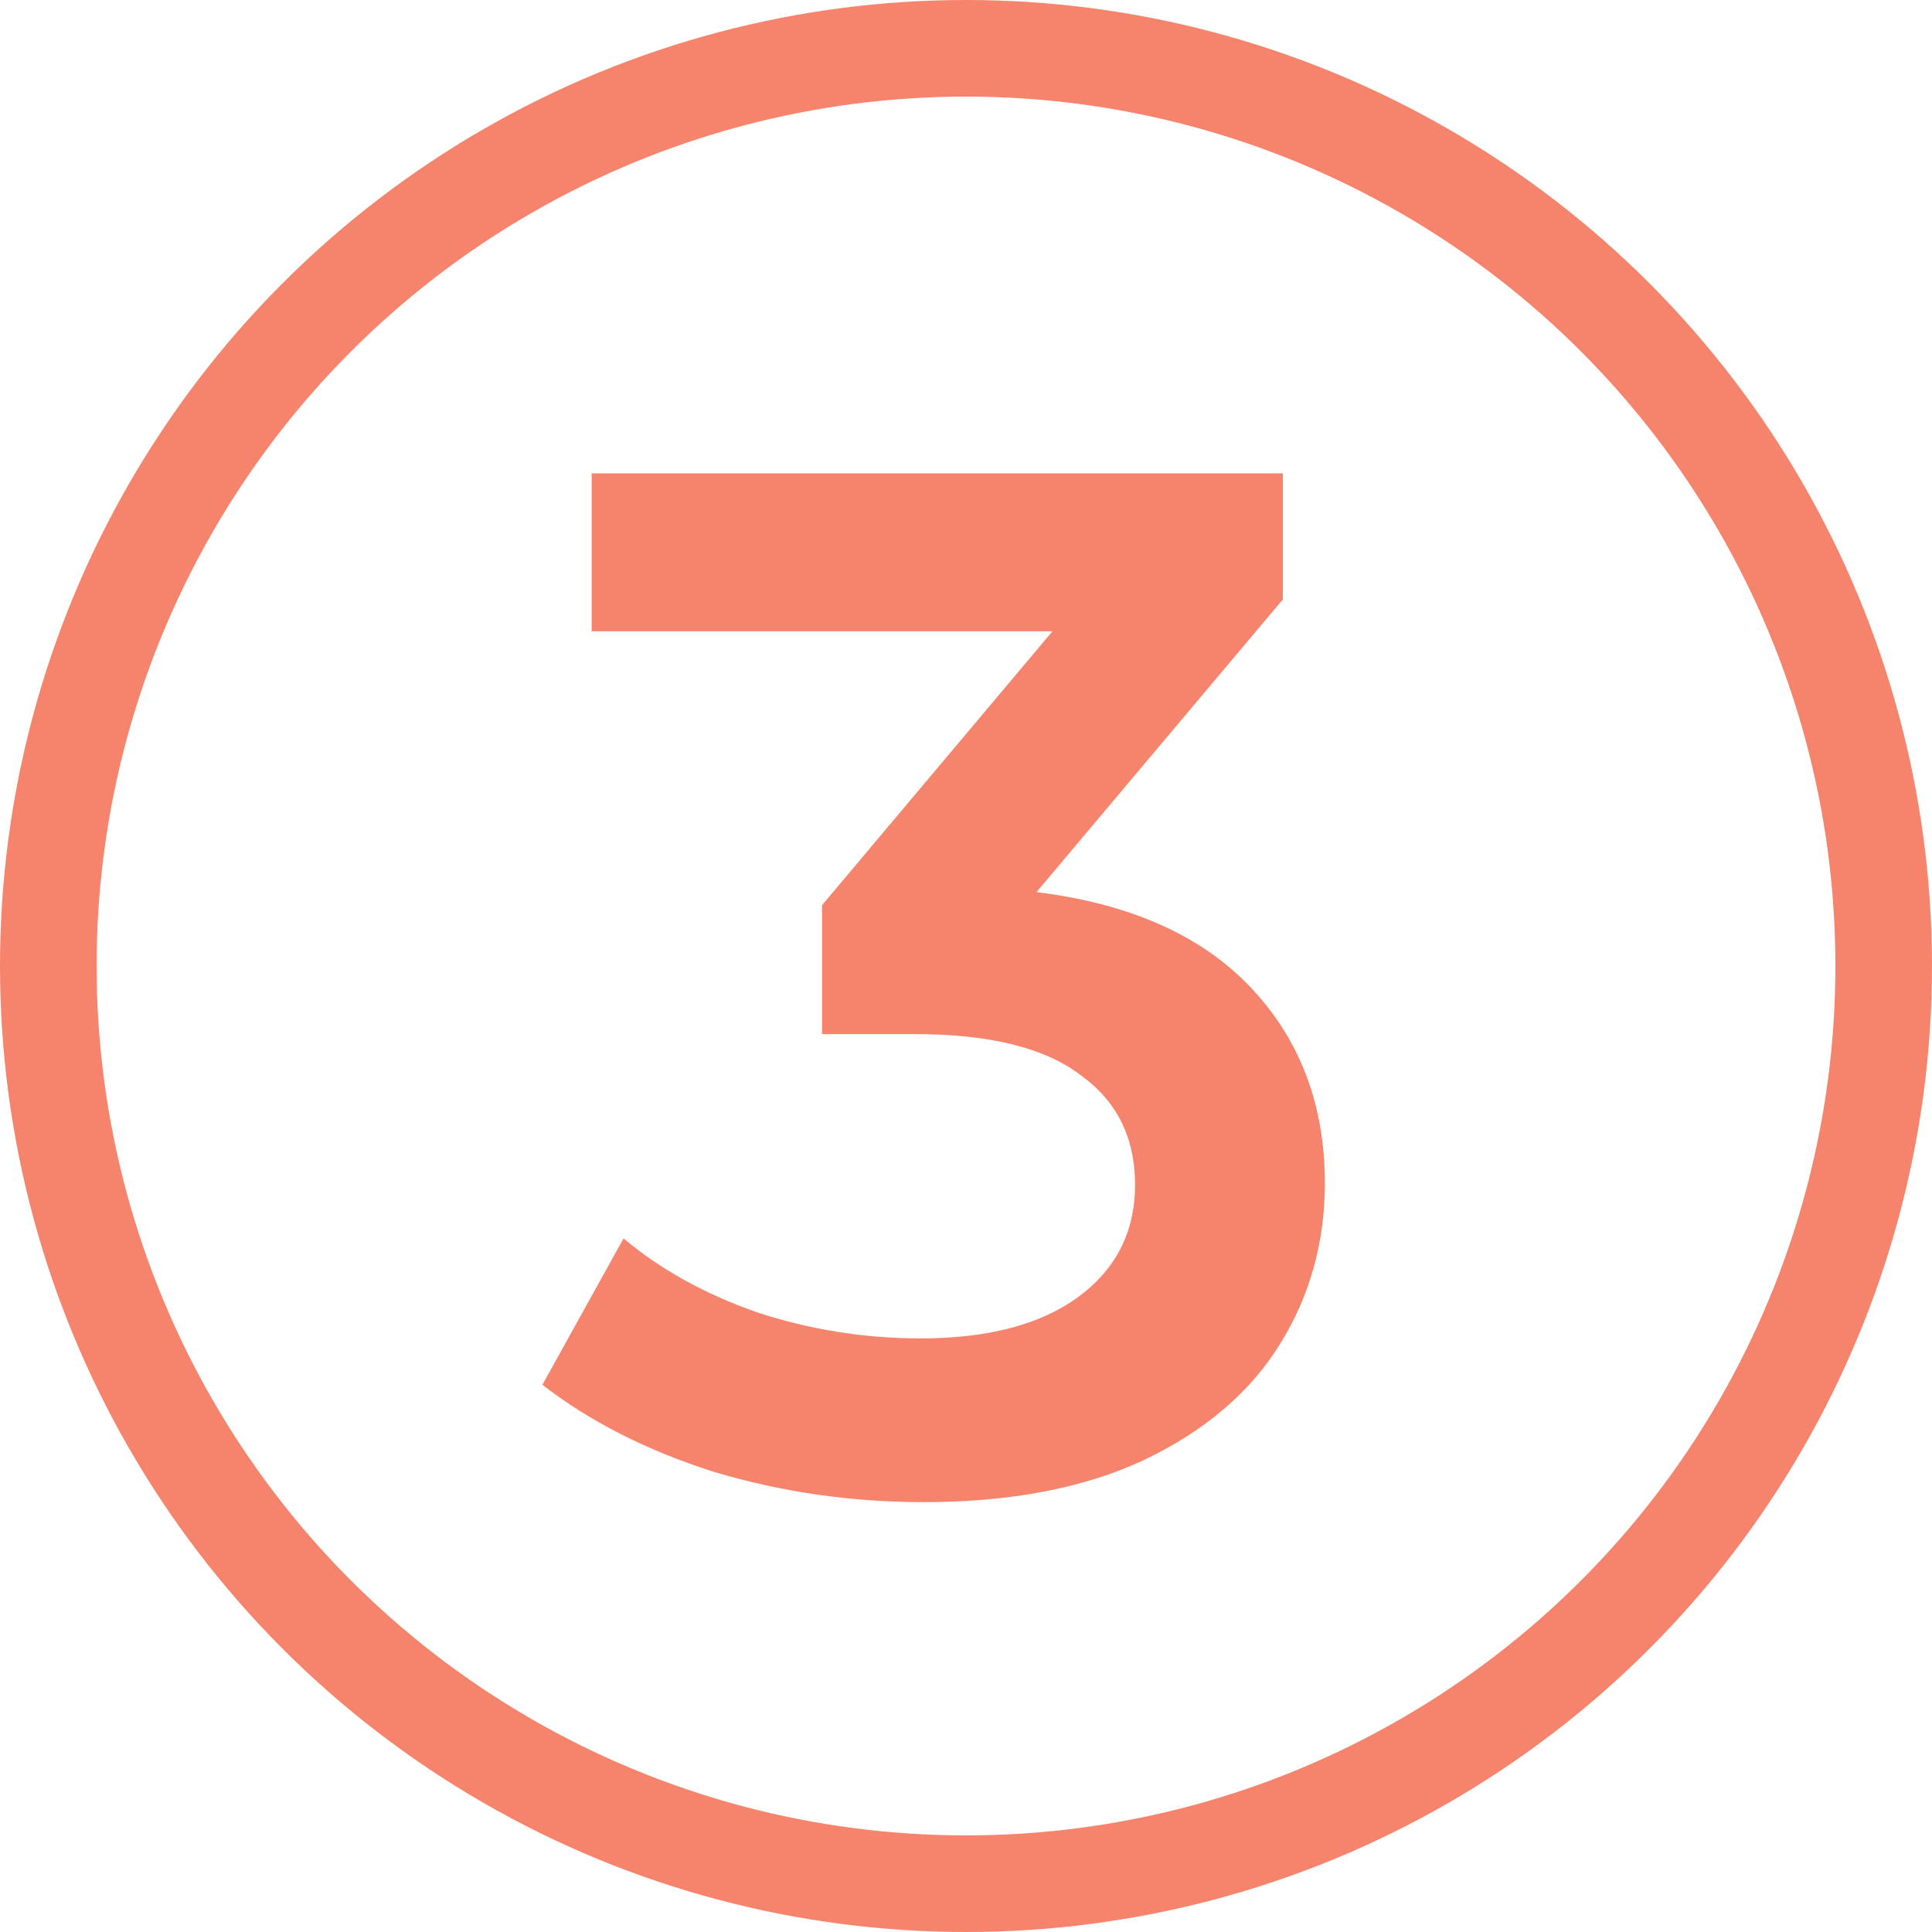
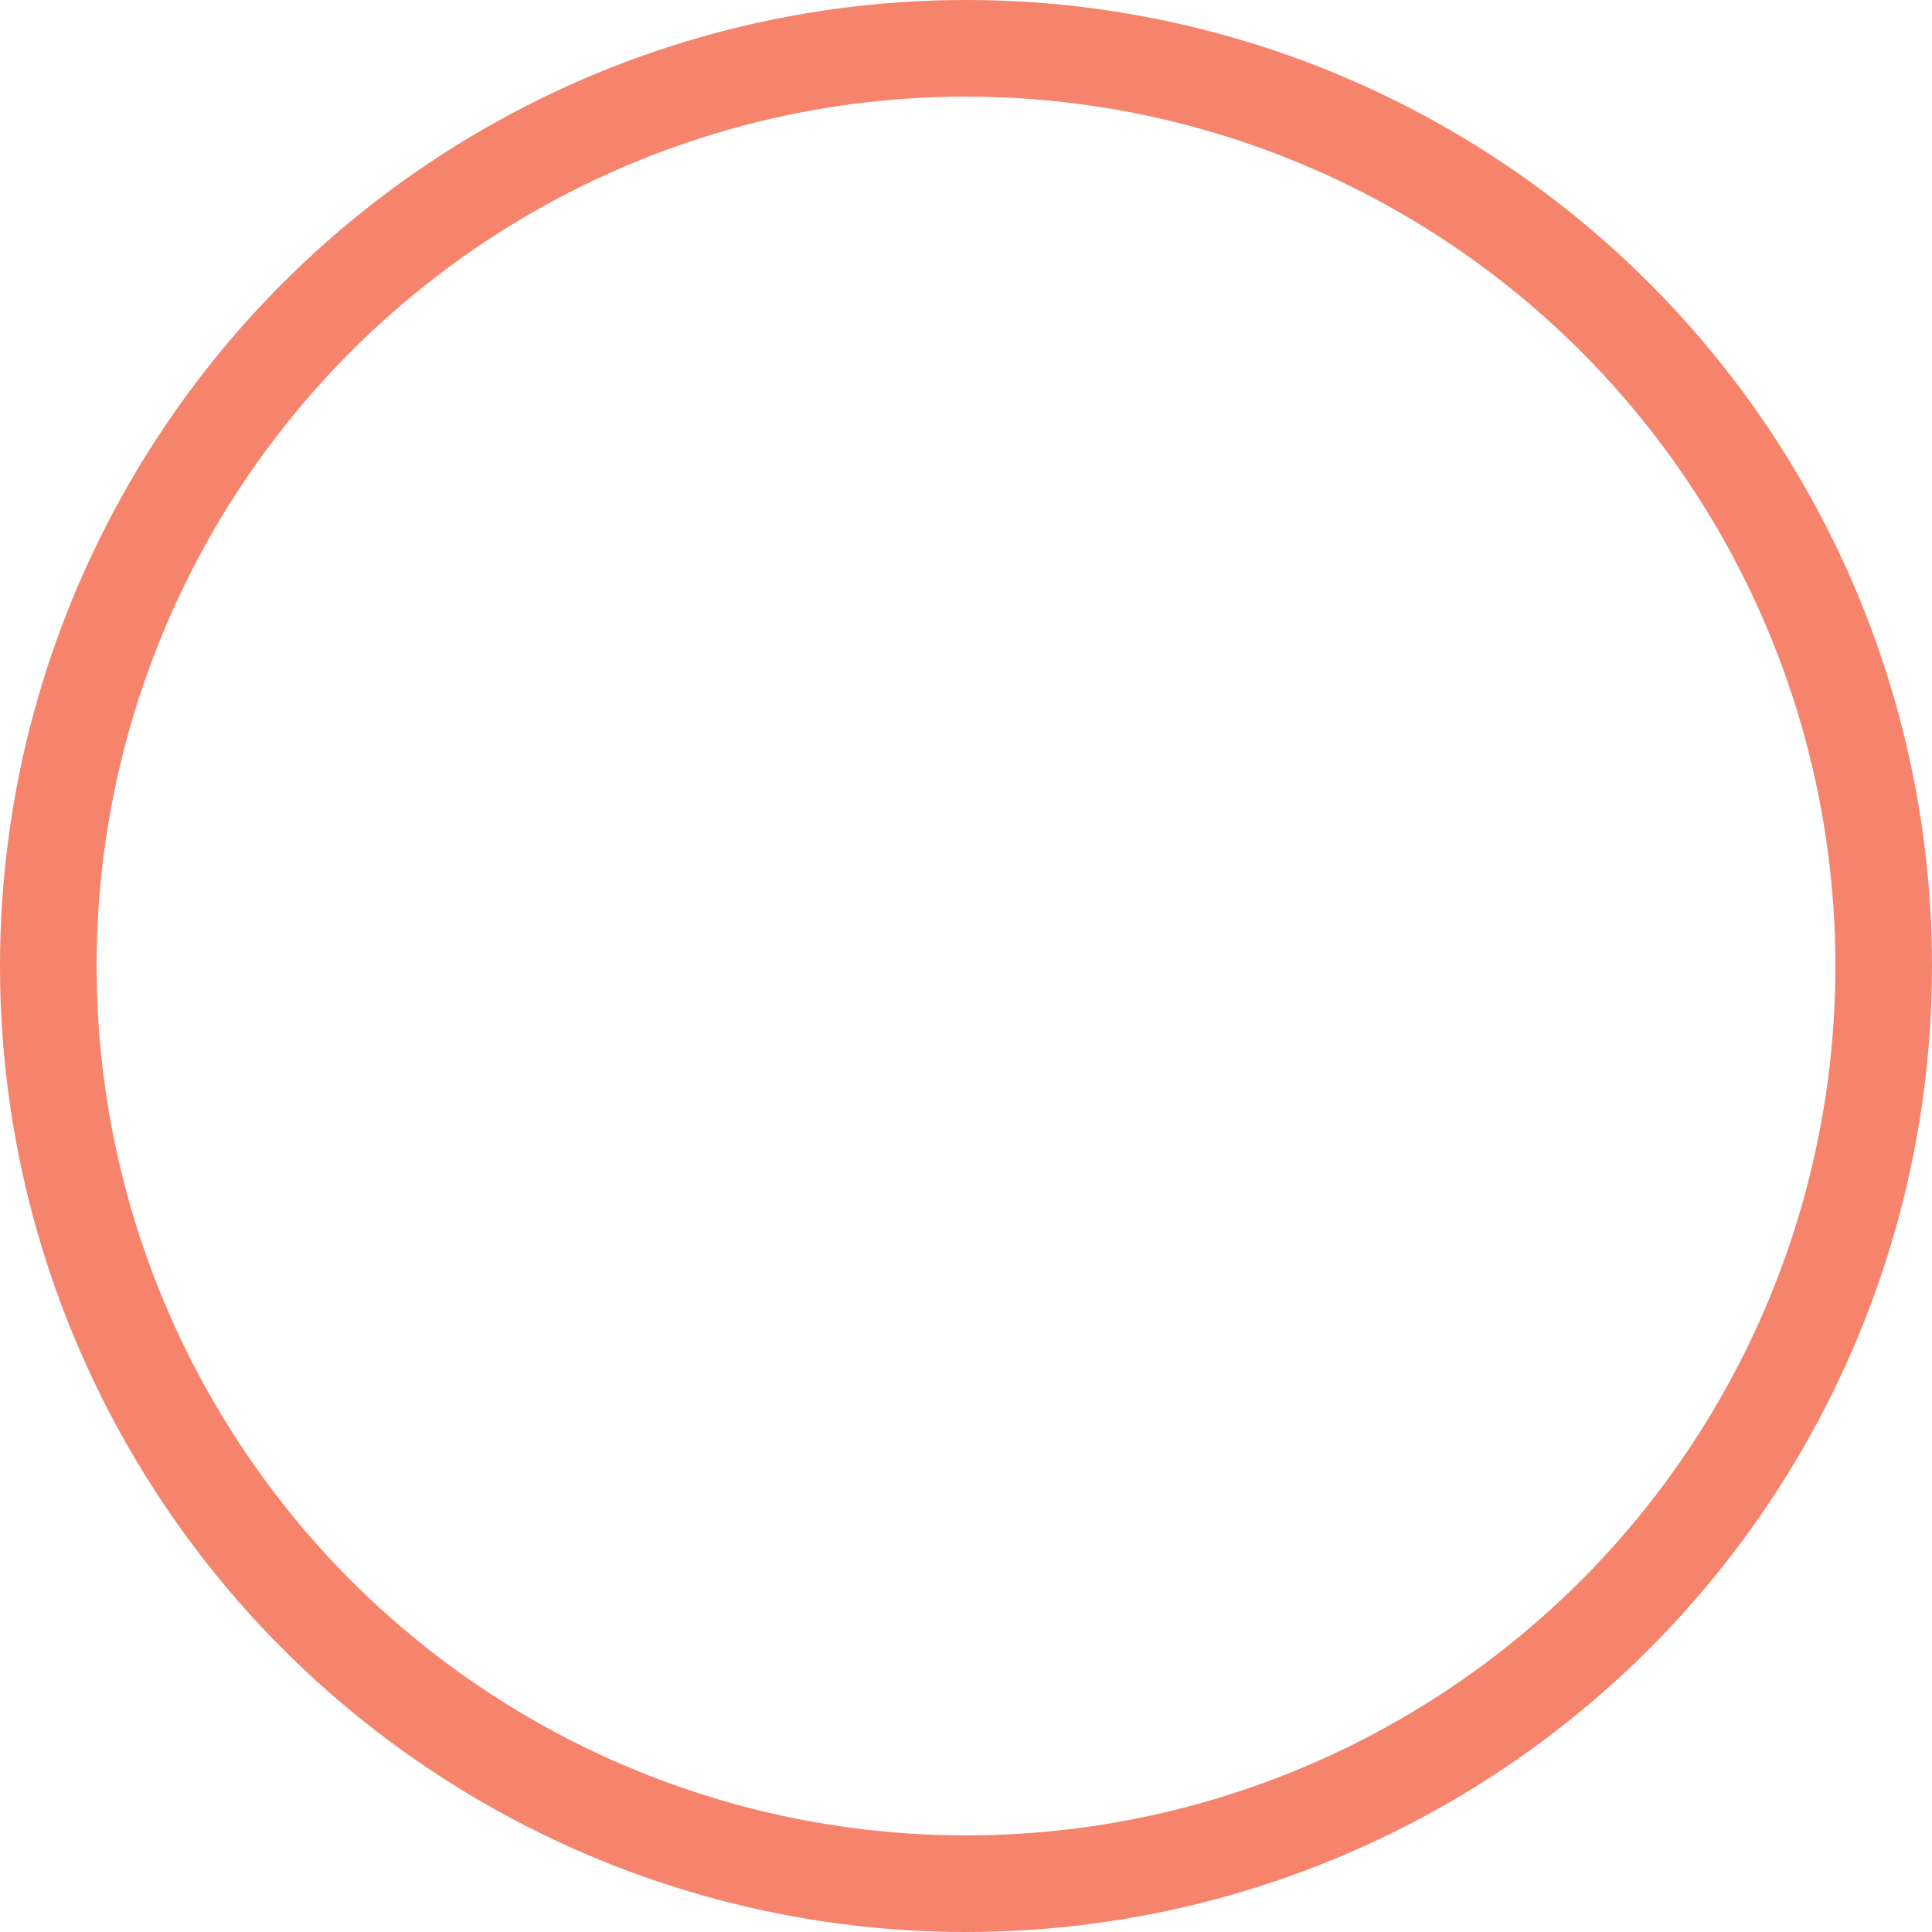
<svg xmlns="http://www.w3.org/2000/svg" width="200" height="200" viewBox="0 0 200 200" fill="none">
  <circle r="95" transform="matrix(-1 0 0 1 100 100)" stroke="#F6836B" stroke-width="10" />
-   <path d="M107.3 92.35C117 93.55 124.4 96.85 129.5 102.25C134.6 107.65 137.15 114.4 137.15 122.5C137.15 128.6 135.6 134.15 132.5 139.15C129.4 144.15 124.7 148.15 118.4 151.15C112.2 154.05 104.6 155.5 95.6 155.5C88.1 155.5 80.85 154.45 73.85 152.35C66.95 150.15 61.05 147.15 56.15 143.35L64.55 128.2C68.35 131.4 72.95 133.95 78.35 135.85C83.85 137.65 89.5 138.55 95.3 138.55C102.2 138.55 107.6 137.15 111.5 134.35C115.5 131.45 117.5 127.55 117.5 122.65C117.5 117.75 115.6 113.95 111.8 111.25C108.1 108.45 102.4 107.05 94.7 107.05H85.1V93.7L108.95 65.35H61.25V49H132.8V62.05L107.3 92.35Z" fill="#F6836B" />
</svg>